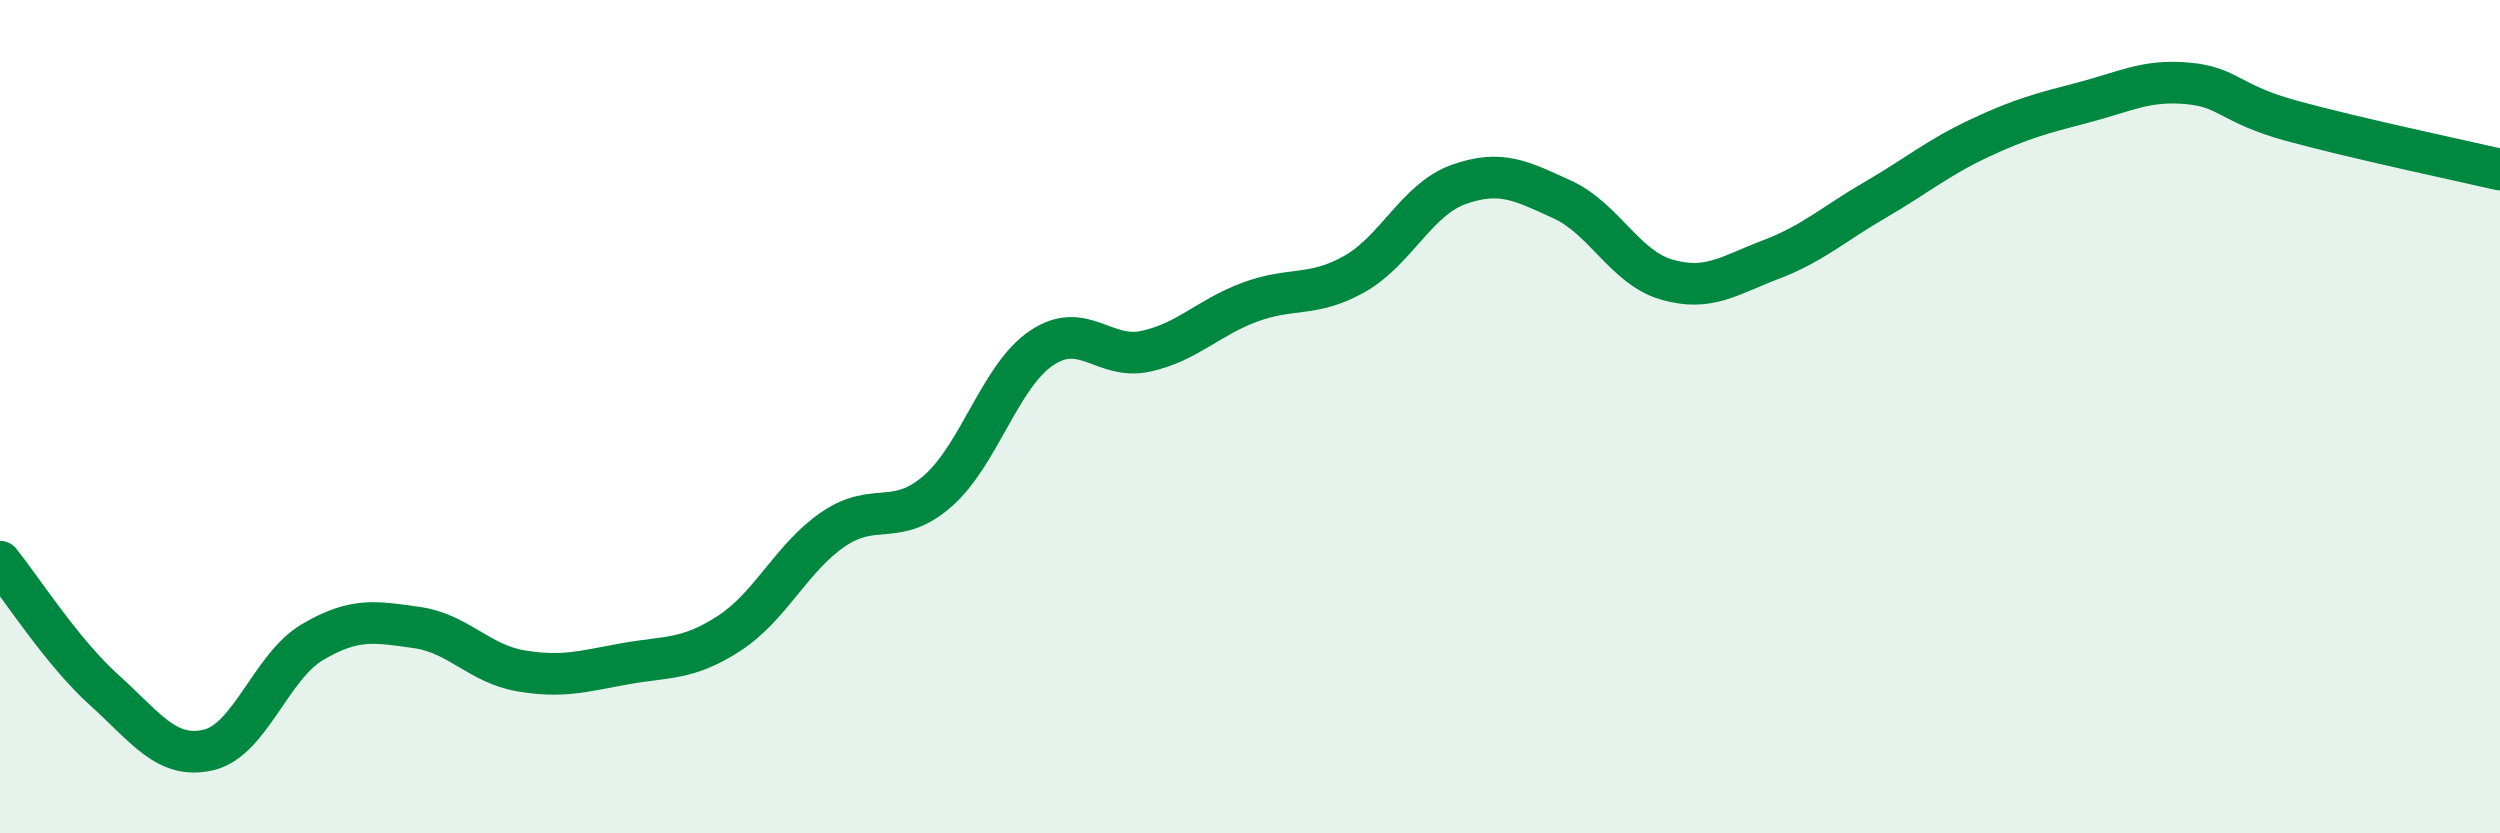
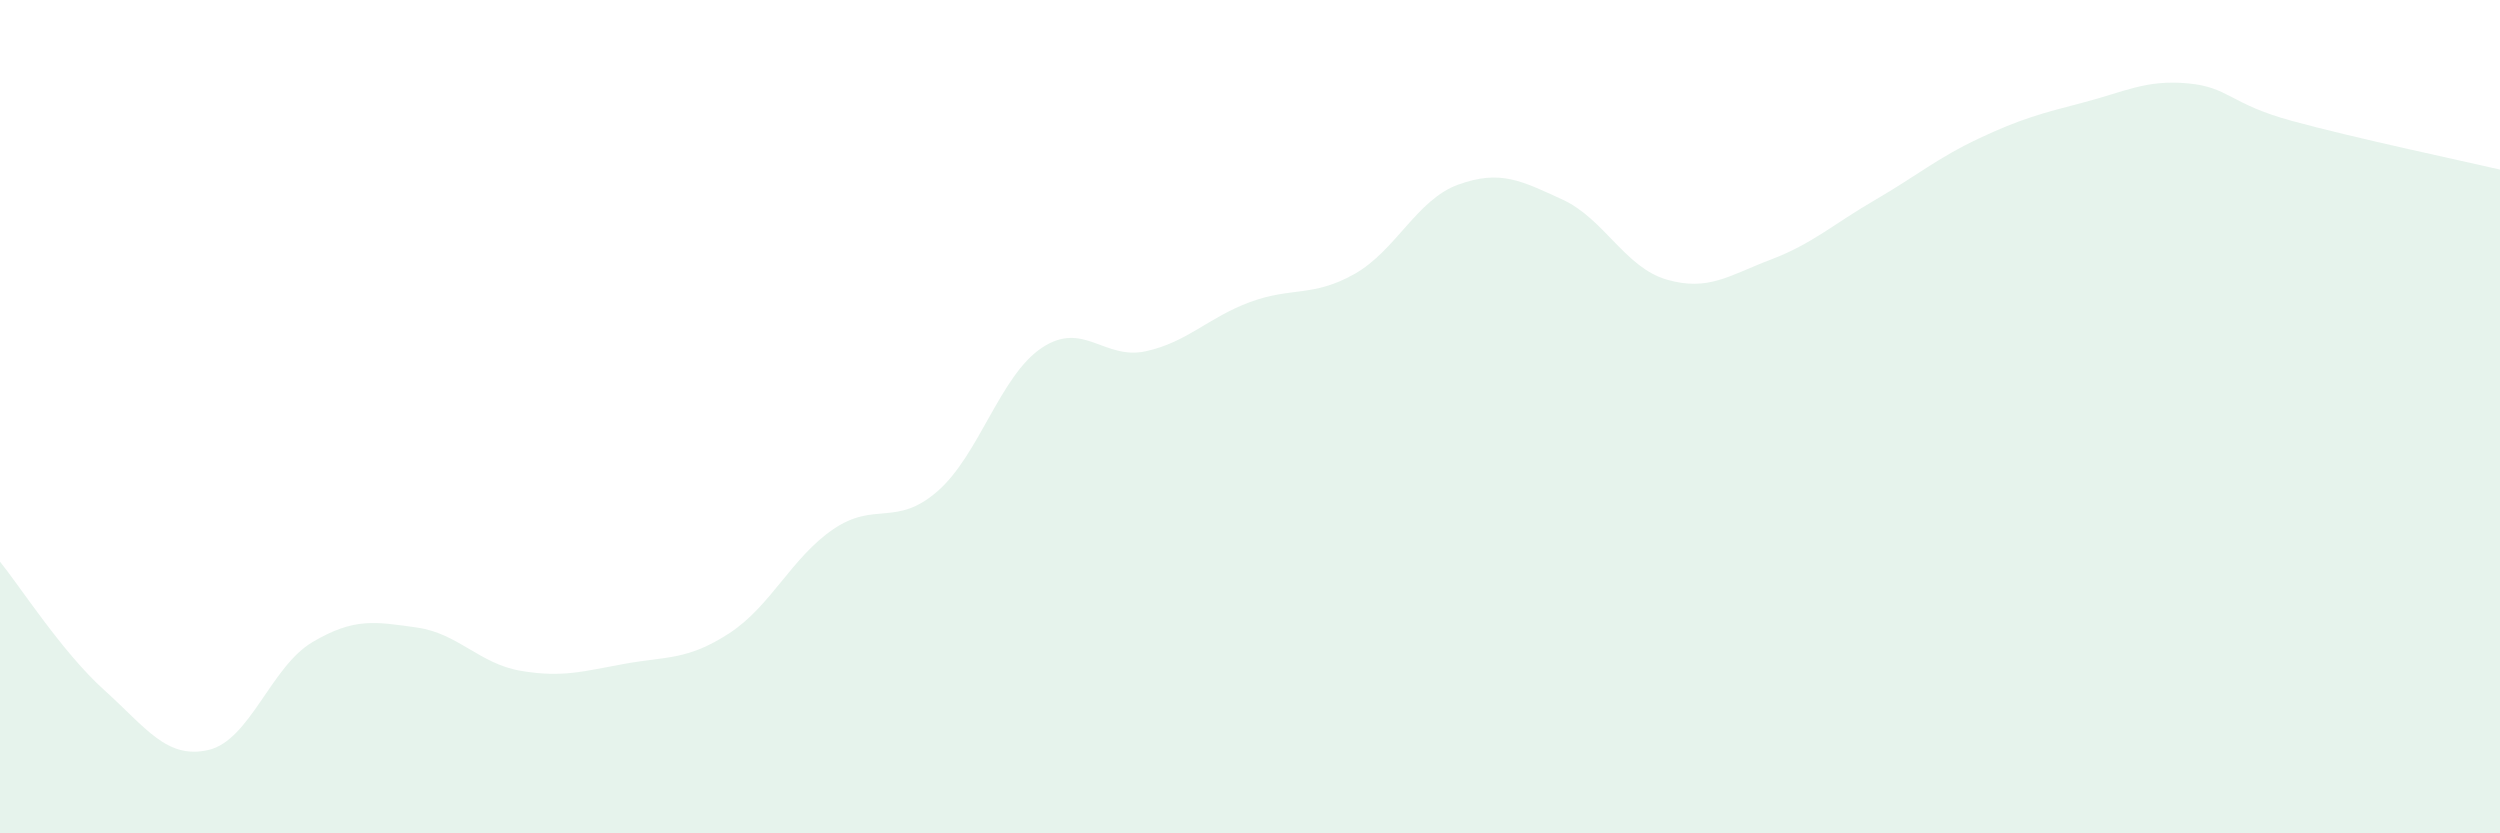
<svg xmlns="http://www.w3.org/2000/svg" width="60" height="20" viewBox="0 0 60 20">
  <path d="M 0,13.48 C 0.5,14.1 1.5,15.66 2.5,16.56 C 3.5,17.46 4,18.23 5,18 C 6,17.77 6.5,16 7.5,15.41 C 8.5,14.82 9,14.92 10,15.06 C 11,15.2 11.5,15.93 12.5,16.1 C 13.5,16.27 14,16.11 15,15.93 C 16,15.75 16.5,15.85 17.5,15.2 C 18.5,14.55 19,13.38 20,12.7 C 21,12.02 21.5,12.66 22.5,11.79 C 23.5,10.92 24,9.02 25,8.35 C 26,7.68 26.5,8.65 27.5,8.43 C 28.5,8.21 29,7.62 30,7.25 C 31,6.88 31.5,7.14 32.5,6.58 C 33.5,6.02 34,4.79 35,4.43 C 36,4.07 36.5,4.33 37.5,4.79 C 38.5,5.25 39,6.42 40,6.71 C 41,7 41.5,6.61 42.5,6.23 C 43.5,5.85 44,5.38 45,4.8 C 46,4.22 46.5,3.79 47.5,3.32 C 48.5,2.85 49,2.72 50,2.46 C 51,2.2 51.5,1.91 52.5,2 C 53.5,2.09 53.5,2.49 55,2.9 C 56.5,3.31 59,3.84 60,4.07L60 20L0 20Z" fill="#008740" opacity="0.1" stroke-linecap="round" stroke-linejoin="round" />
-   <path d="M 0,13.48 C 0.5,14.1 1.5,15.66 2.5,16.56 C 3.5,17.46 4,18.23 5,18 C 6,17.77 6.5,16 7.5,15.41 C 8.5,14.82 9,14.92 10,15.06 C 11,15.2 11.5,15.93 12.5,16.1 C 13.5,16.27 14,16.11 15,15.93 C 16,15.75 16.5,15.85 17.5,15.2 C 18.5,14.55 19,13.38 20,12.7 C 21,12.02 21.5,12.66 22.5,11.79 C 23.5,10.92 24,9.02 25,8.35 C 26,7.68 26.5,8.65 27.5,8.43 C 28.5,8.21 29,7.62 30,7.25 C 31,6.88 31.5,7.14 32.5,6.58 C 33.5,6.02 34,4.79 35,4.43 C 36,4.07 36.5,4.33 37.5,4.79 C 38.5,5.25 39,6.42 40,6.71 C 41,7 41.5,6.61 42.5,6.23 C 43.5,5.85 44,5.38 45,4.8 C 46,4.22 46.5,3.79 47.5,3.32 C 48.5,2.85 49,2.72 50,2.46 C 51,2.2 51.5,1.91 52.5,2 C 53.5,2.09 53.5,2.49 55,2.9 C 56.5,3.31 59,3.84 60,4.07" stroke="#008740" stroke-width="1" fill="none" stroke-linecap="round" stroke-linejoin="round" />
</svg>